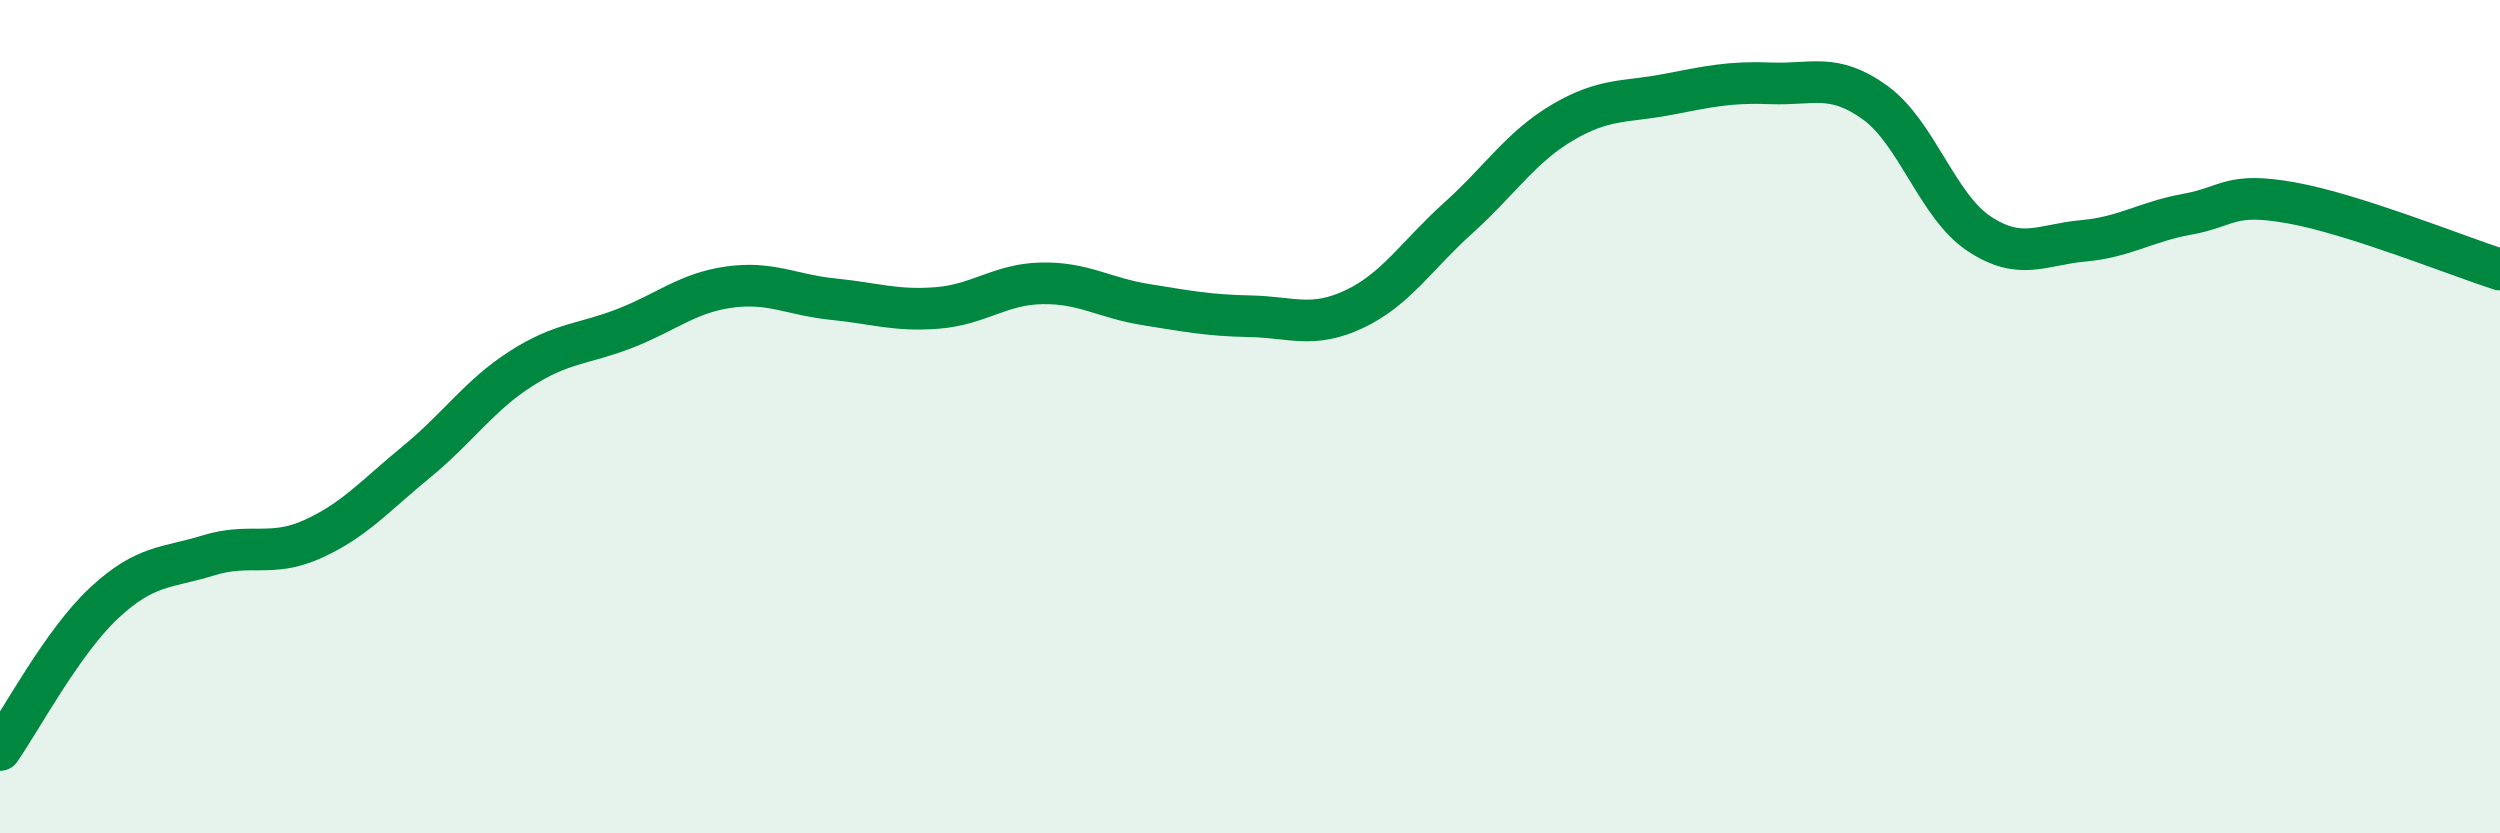
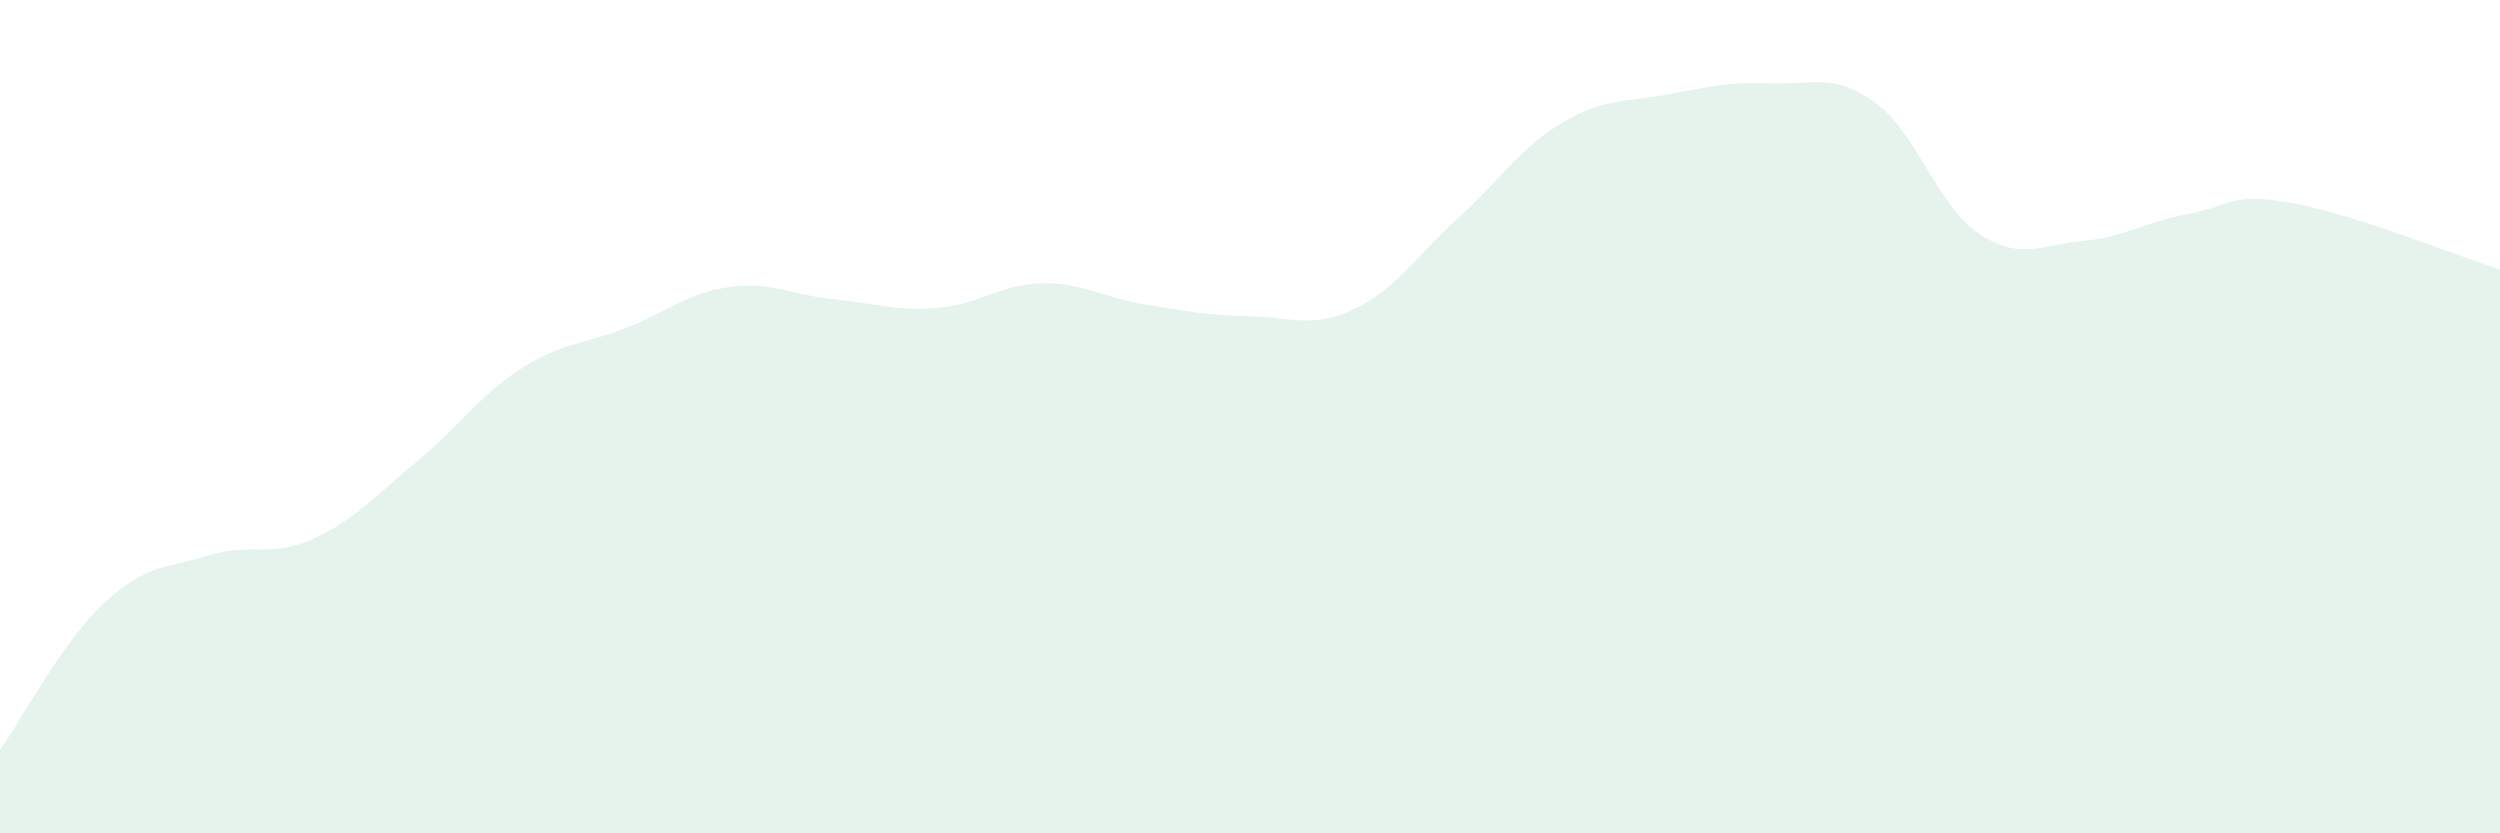
<svg xmlns="http://www.w3.org/2000/svg" width="60" height="20" viewBox="0 0 60 20">
  <path d="M 0,18 C 0.5,17.29 1.5,15.4 2.5,14.47 C 3.5,13.54 4,13.64 5,13.33 C 6,13.02 6.5,13.39 7.5,12.94 C 8.5,12.49 9,11.9 10,11.08 C 11,10.26 11.5,9.49 12.5,8.85 C 13.5,8.21 14,8.27 15,7.88 C 16,7.49 16.5,7.03 17.5,6.89 C 18.5,6.75 19,7.08 20,7.18 C 21,7.28 21.5,7.47 22.5,7.39 C 23.5,7.31 24,6.82 25,6.8 C 26,6.78 26.5,7.15 27.5,7.31 C 28.5,7.47 29,7.57 30,7.59 C 31,7.61 31.5,7.89 32.5,7.42 C 33.5,6.95 34,6.13 35,5.23 C 36,4.33 36.5,3.53 37.5,2.94 C 38.5,2.35 39,2.46 40,2.27 C 41,2.08 41.5,1.96 42.5,2 C 43.5,2.04 44,1.74 45,2.46 C 46,3.18 46.5,4.95 47.5,5.61 C 48.5,6.27 49,5.87 50,5.78 C 51,5.69 51.5,5.32 52.5,5.14 C 53.5,4.96 53.5,4.6 55,4.87 C 56.5,5.14 59,6.15 60,6.47L60 20L0 20Z" fill="#008740" opacity="0.1" stroke-linecap="round" stroke-linejoin="round" />
-   <path d="M 0,18 C 0.5,17.29 1.5,15.4 2.5,14.47 C 3.5,13.54 4,13.64 5,13.33 C 6,13.02 6.5,13.39 7.5,12.94 C 8.5,12.49 9,11.9 10,11.08 C 11,10.26 11.5,9.49 12.5,8.85 C 13.5,8.21 14,8.27 15,7.88 C 16,7.49 16.5,7.03 17.5,6.89 C 18.5,6.75 19,7.08 20,7.18 C 21,7.28 21.5,7.47 22.5,7.39 C 23.5,7.31 24,6.82 25,6.8 C 26,6.78 26.5,7.15 27.5,7.31 C 28.5,7.47 29,7.57 30,7.59 C 31,7.61 31.5,7.89 32.5,7.42 C 33.5,6.95 34,6.13 35,5.23 C 36,4.33 36.5,3.53 37.5,2.94 C 38.5,2.35 39,2.46 40,2.27 C 41,2.08 41.5,1.96 42.5,2 C 43.5,2.04 44,1.74 45,2.46 C 46,3.18 46.5,4.95 47.5,5.61 C 48.5,6.27 49,5.87 50,5.78 C 51,5.69 51.5,5.32 52.5,5.14 C 53.5,4.96 53.5,4.6 55,4.87 C 56.5,5.14 59,6.15 60,6.47" stroke="#008740" stroke-width="1" fill="none" stroke-linecap="round" stroke-linejoin="round" />
</svg>